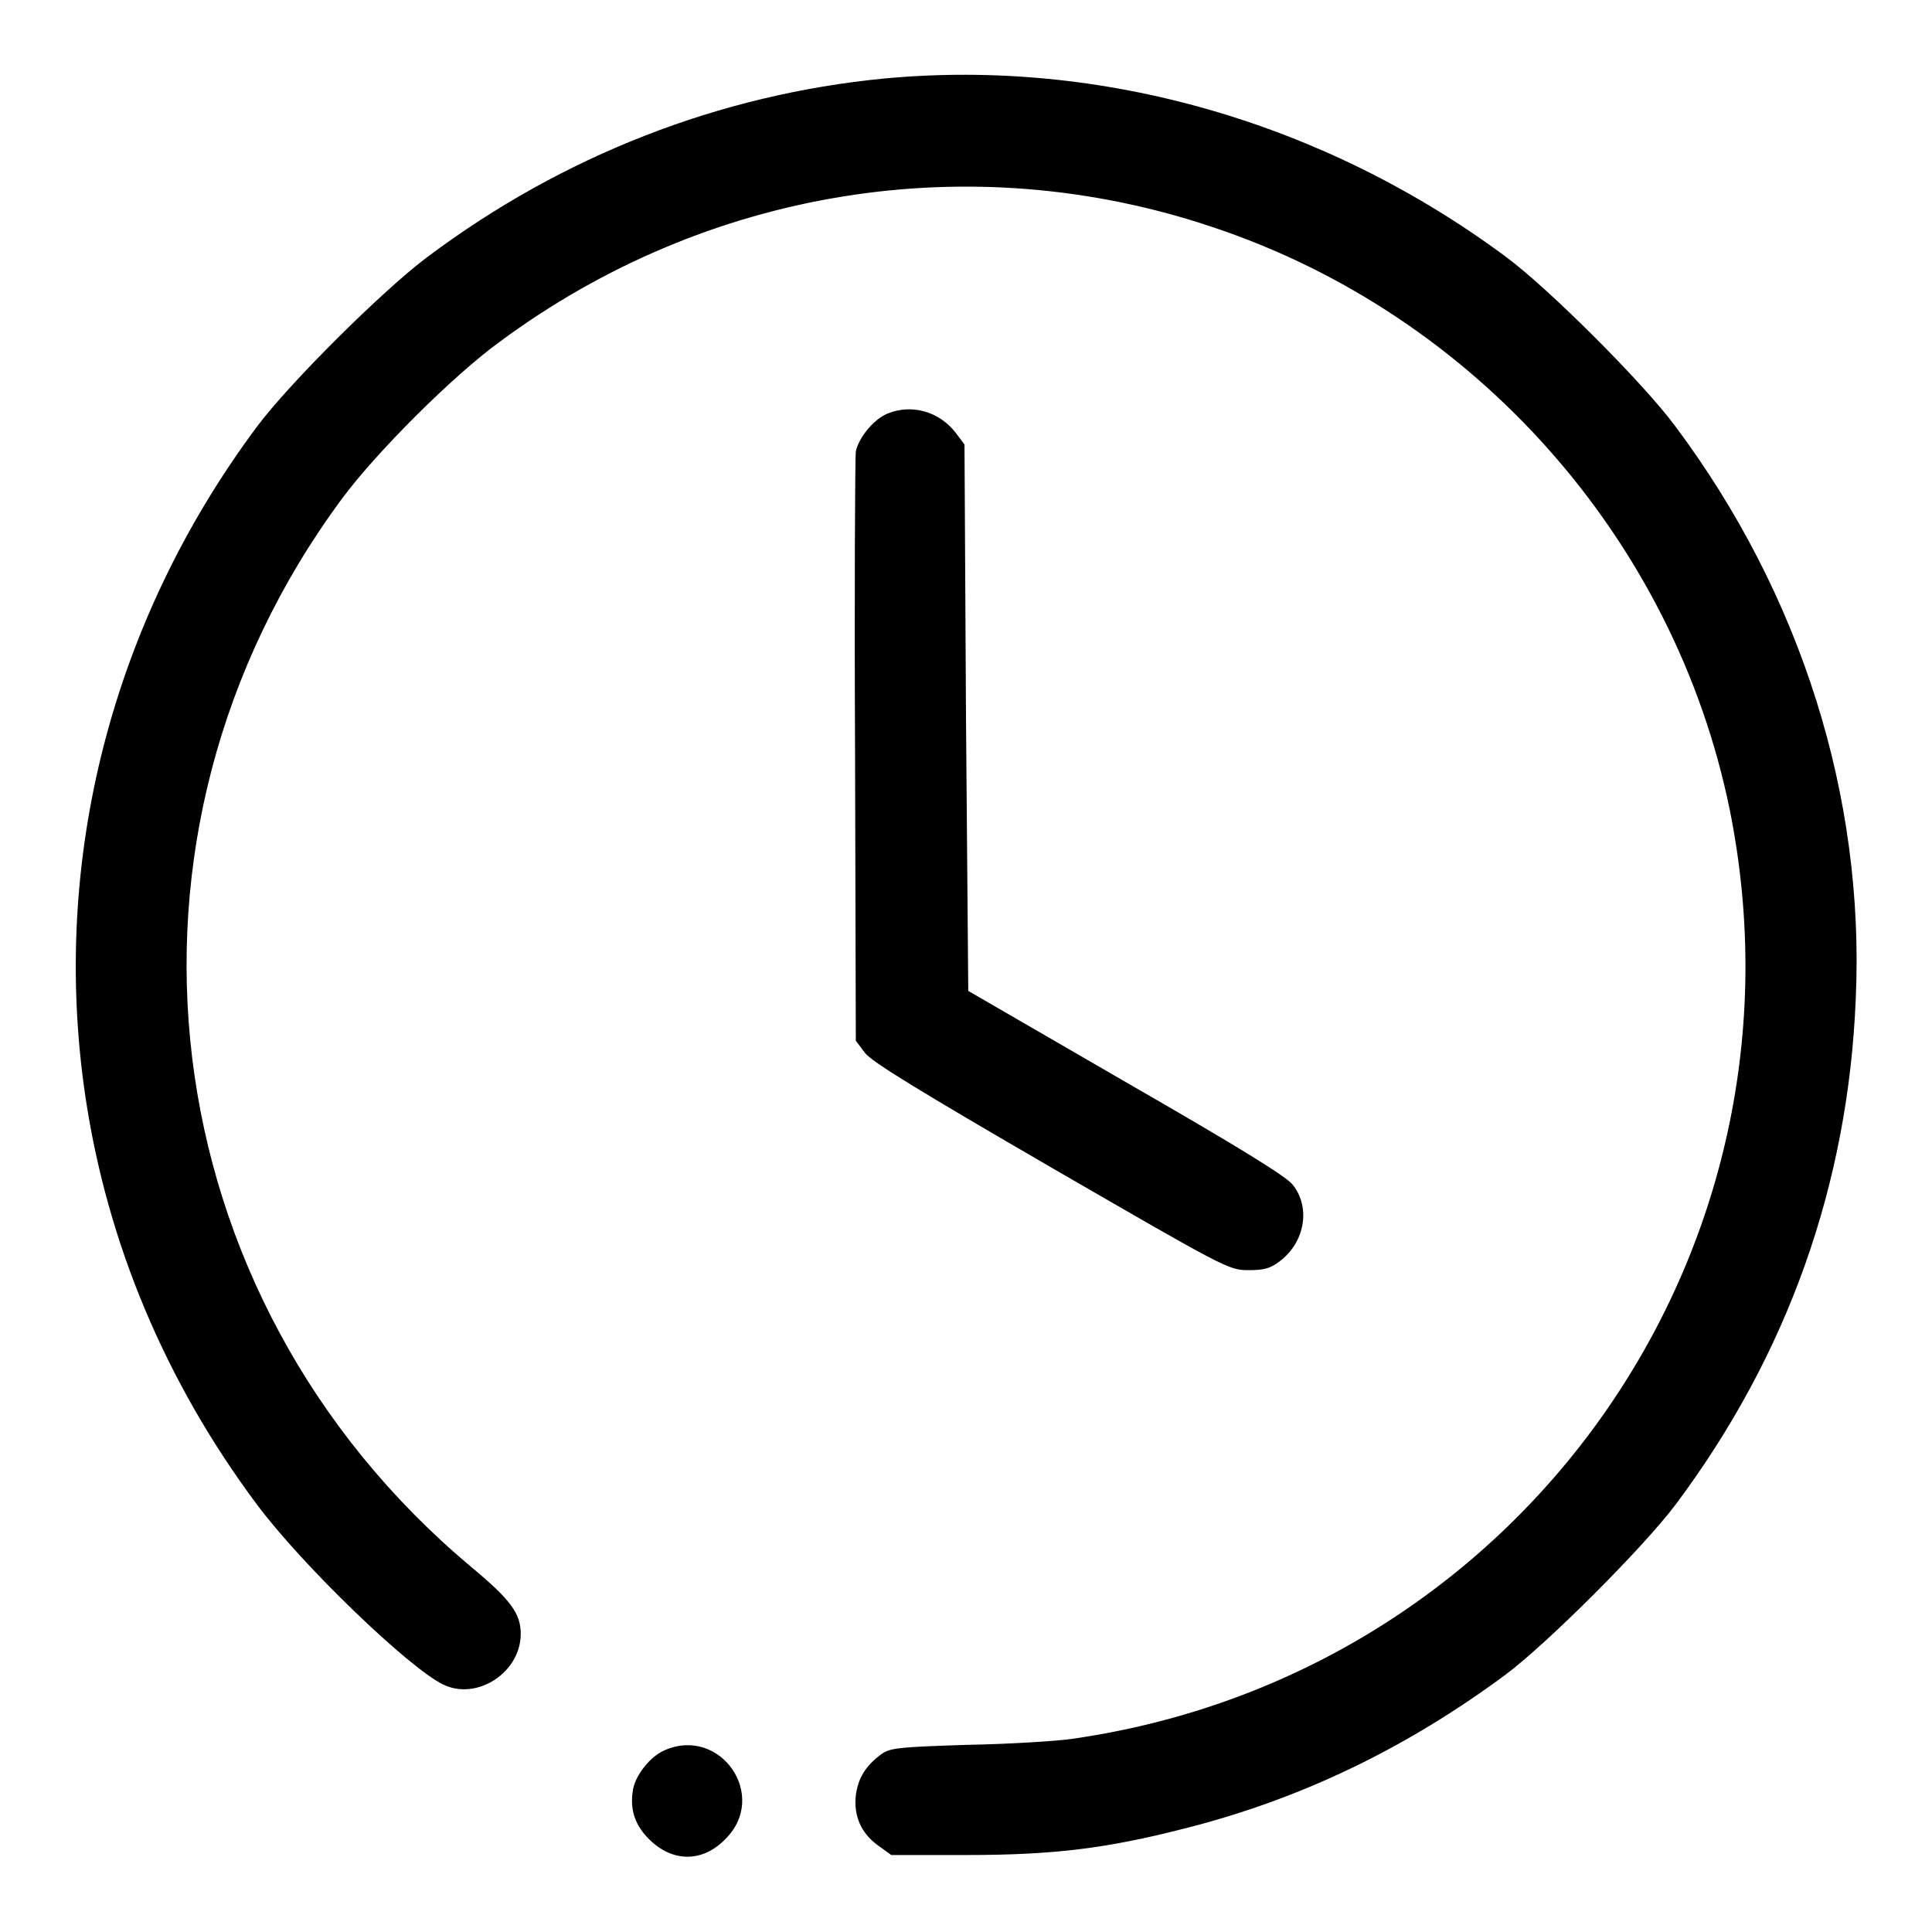
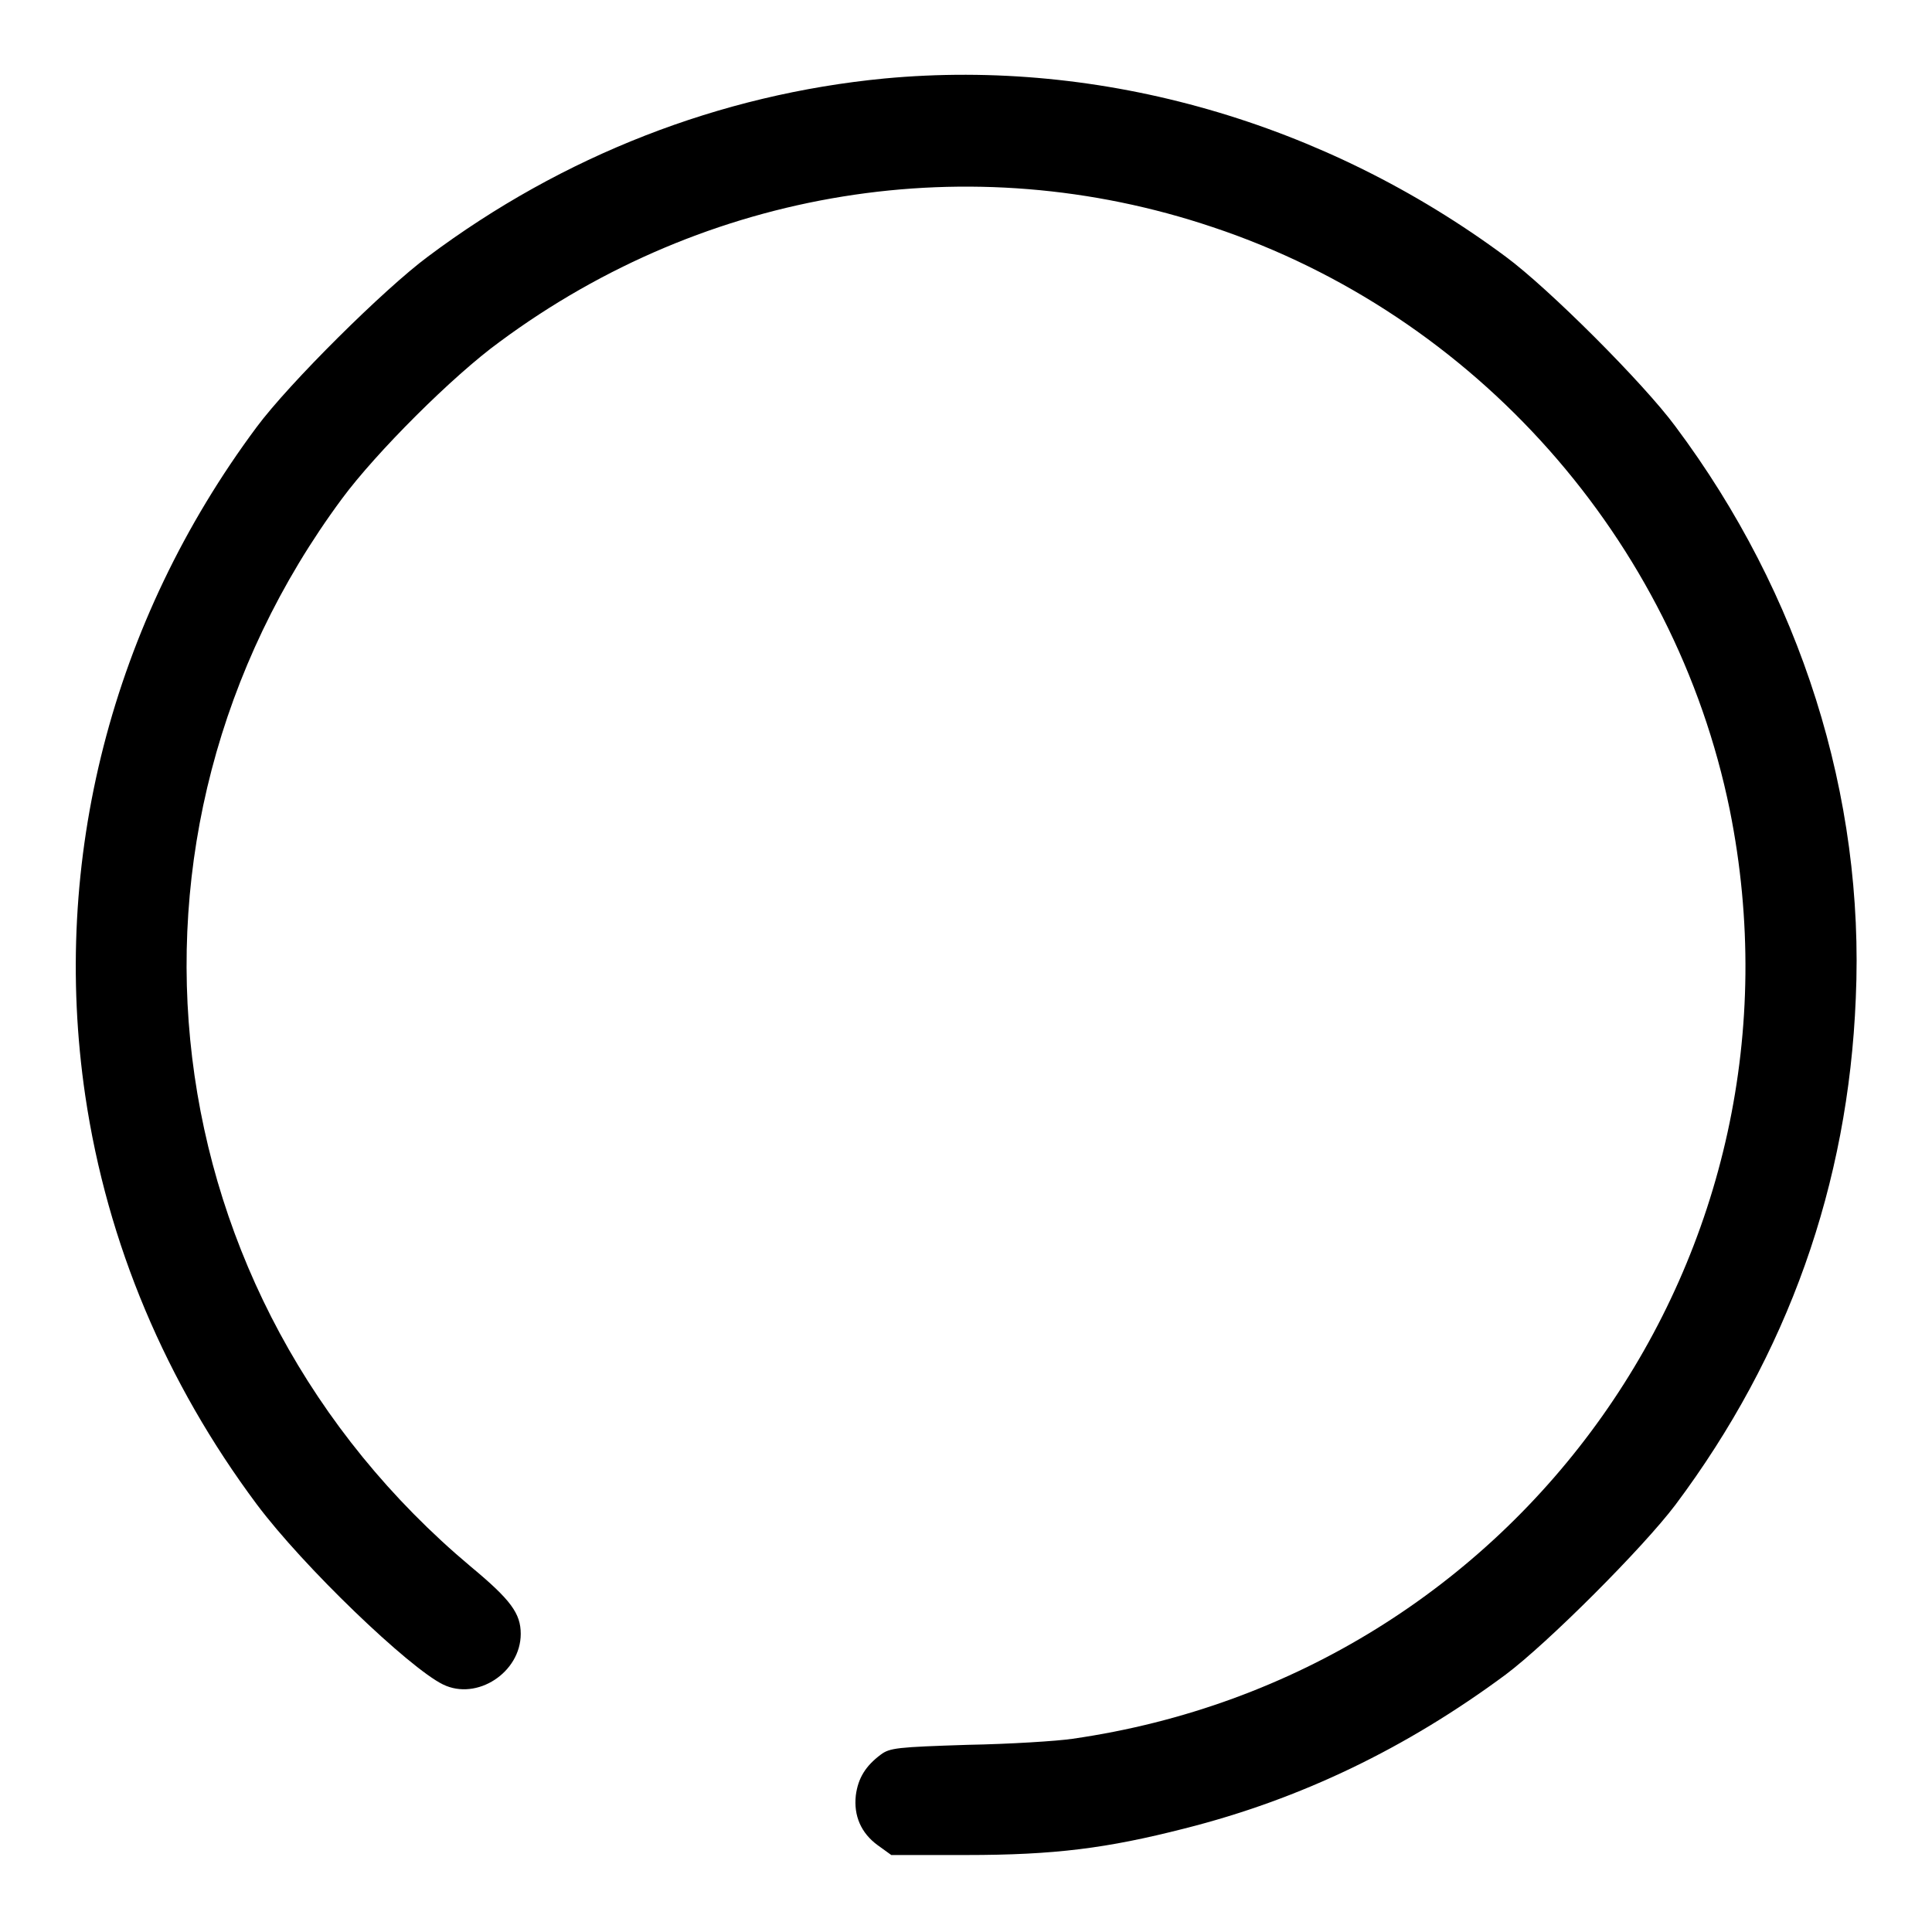
<svg xmlns="http://www.w3.org/2000/svg" version="1.1" x="0px" y="0px" viewBox="0 0 256 256" enable-background="new 0 0 256 256" xml:space="preserve">
  <g>
    <g>
      <g>
        <path fill="#000000" d="M117.2,10.4C95.4,12.5,74.6,20.6,56.7,34C50.9,38.3,38.3,50.8,34,56.6c-19.2,25.8-27.3,57.4-22.7,88.6c2.9,19.6,10.7,38,22.7,54.1c6.2,8.3,20.2,21.7,24.7,23.9c4.5,2.2,10.3-1.6,10.3-6.7c0-2.7-1.3-4.5-6.6-8.9c-42.7-35.8-50.1-96.9-17.1-141.5C49.8,60,60,49.8,66.2,45.3c27.4-20.3,62.4-26,94.5-15.2c34.8,11.6,61.2,41.4,68.5,77.2c11.8,58.6-27.8,114.6-87.1,123.1c-2,0.3-8.3,0.7-13.9,0.8c-9.3,0.3-10.3,0.4-11.5,1.3c-2,1.5-3,3.1-3.3,5.4c-0.3,2.7,0.7,5,2.9,6.6l1.8,1.3h9.9c11.8,0,18.7-0.9,28.9-3.5c15.5-3.9,29.5-10.7,42.6-20.4c5.6-4.2,18.2-16.8,22.5-22.5c14.9-19.9,22.9-42.5,23.9-67.1c1.2-26.8-7.3-53.6-23.9-75.8c-4.2-5.7-16.8-18.3-22.5-22.5C175.5,16.2,146,7.7,117.2,10.4z" />
-         <path fill="#000000" d="M117.6,54.8c-1.9,0.8-3.8,3.2-4.2,5c-0.1,0.8-0.2,18.7-0.1,39.8l0.1,38.3l1.2,1.6c0.9,1.2,7.3,5.1,24.7,15.2c23,13.3,23.5,13.6,26.1,13.6c2.1,0,2.9-0.2,4.2-1.2c3.3-2.5,4.1-7.1,1.7-10.1c-0.8-1.1-7.5-5.2-22.1-13.6l-20.9-12.1L128,95.1l-0.2-36.2l-1.2-1.6C124.4,54.5,120.8,53.5,117.6,54.8z" />
-         <path fill="#000000" d="M88.1,231.9c-1.9,0.8-3.8,3.2-4.2,5.1c-0.5,2.7,0.2,4.8,2.1,6.7c3.1,3.1,7.1,3.1,10.1,0C101.9,238,95.5,228.7,88.1,231.9z" />
      </g>
    </g>
  </g>
</svg>